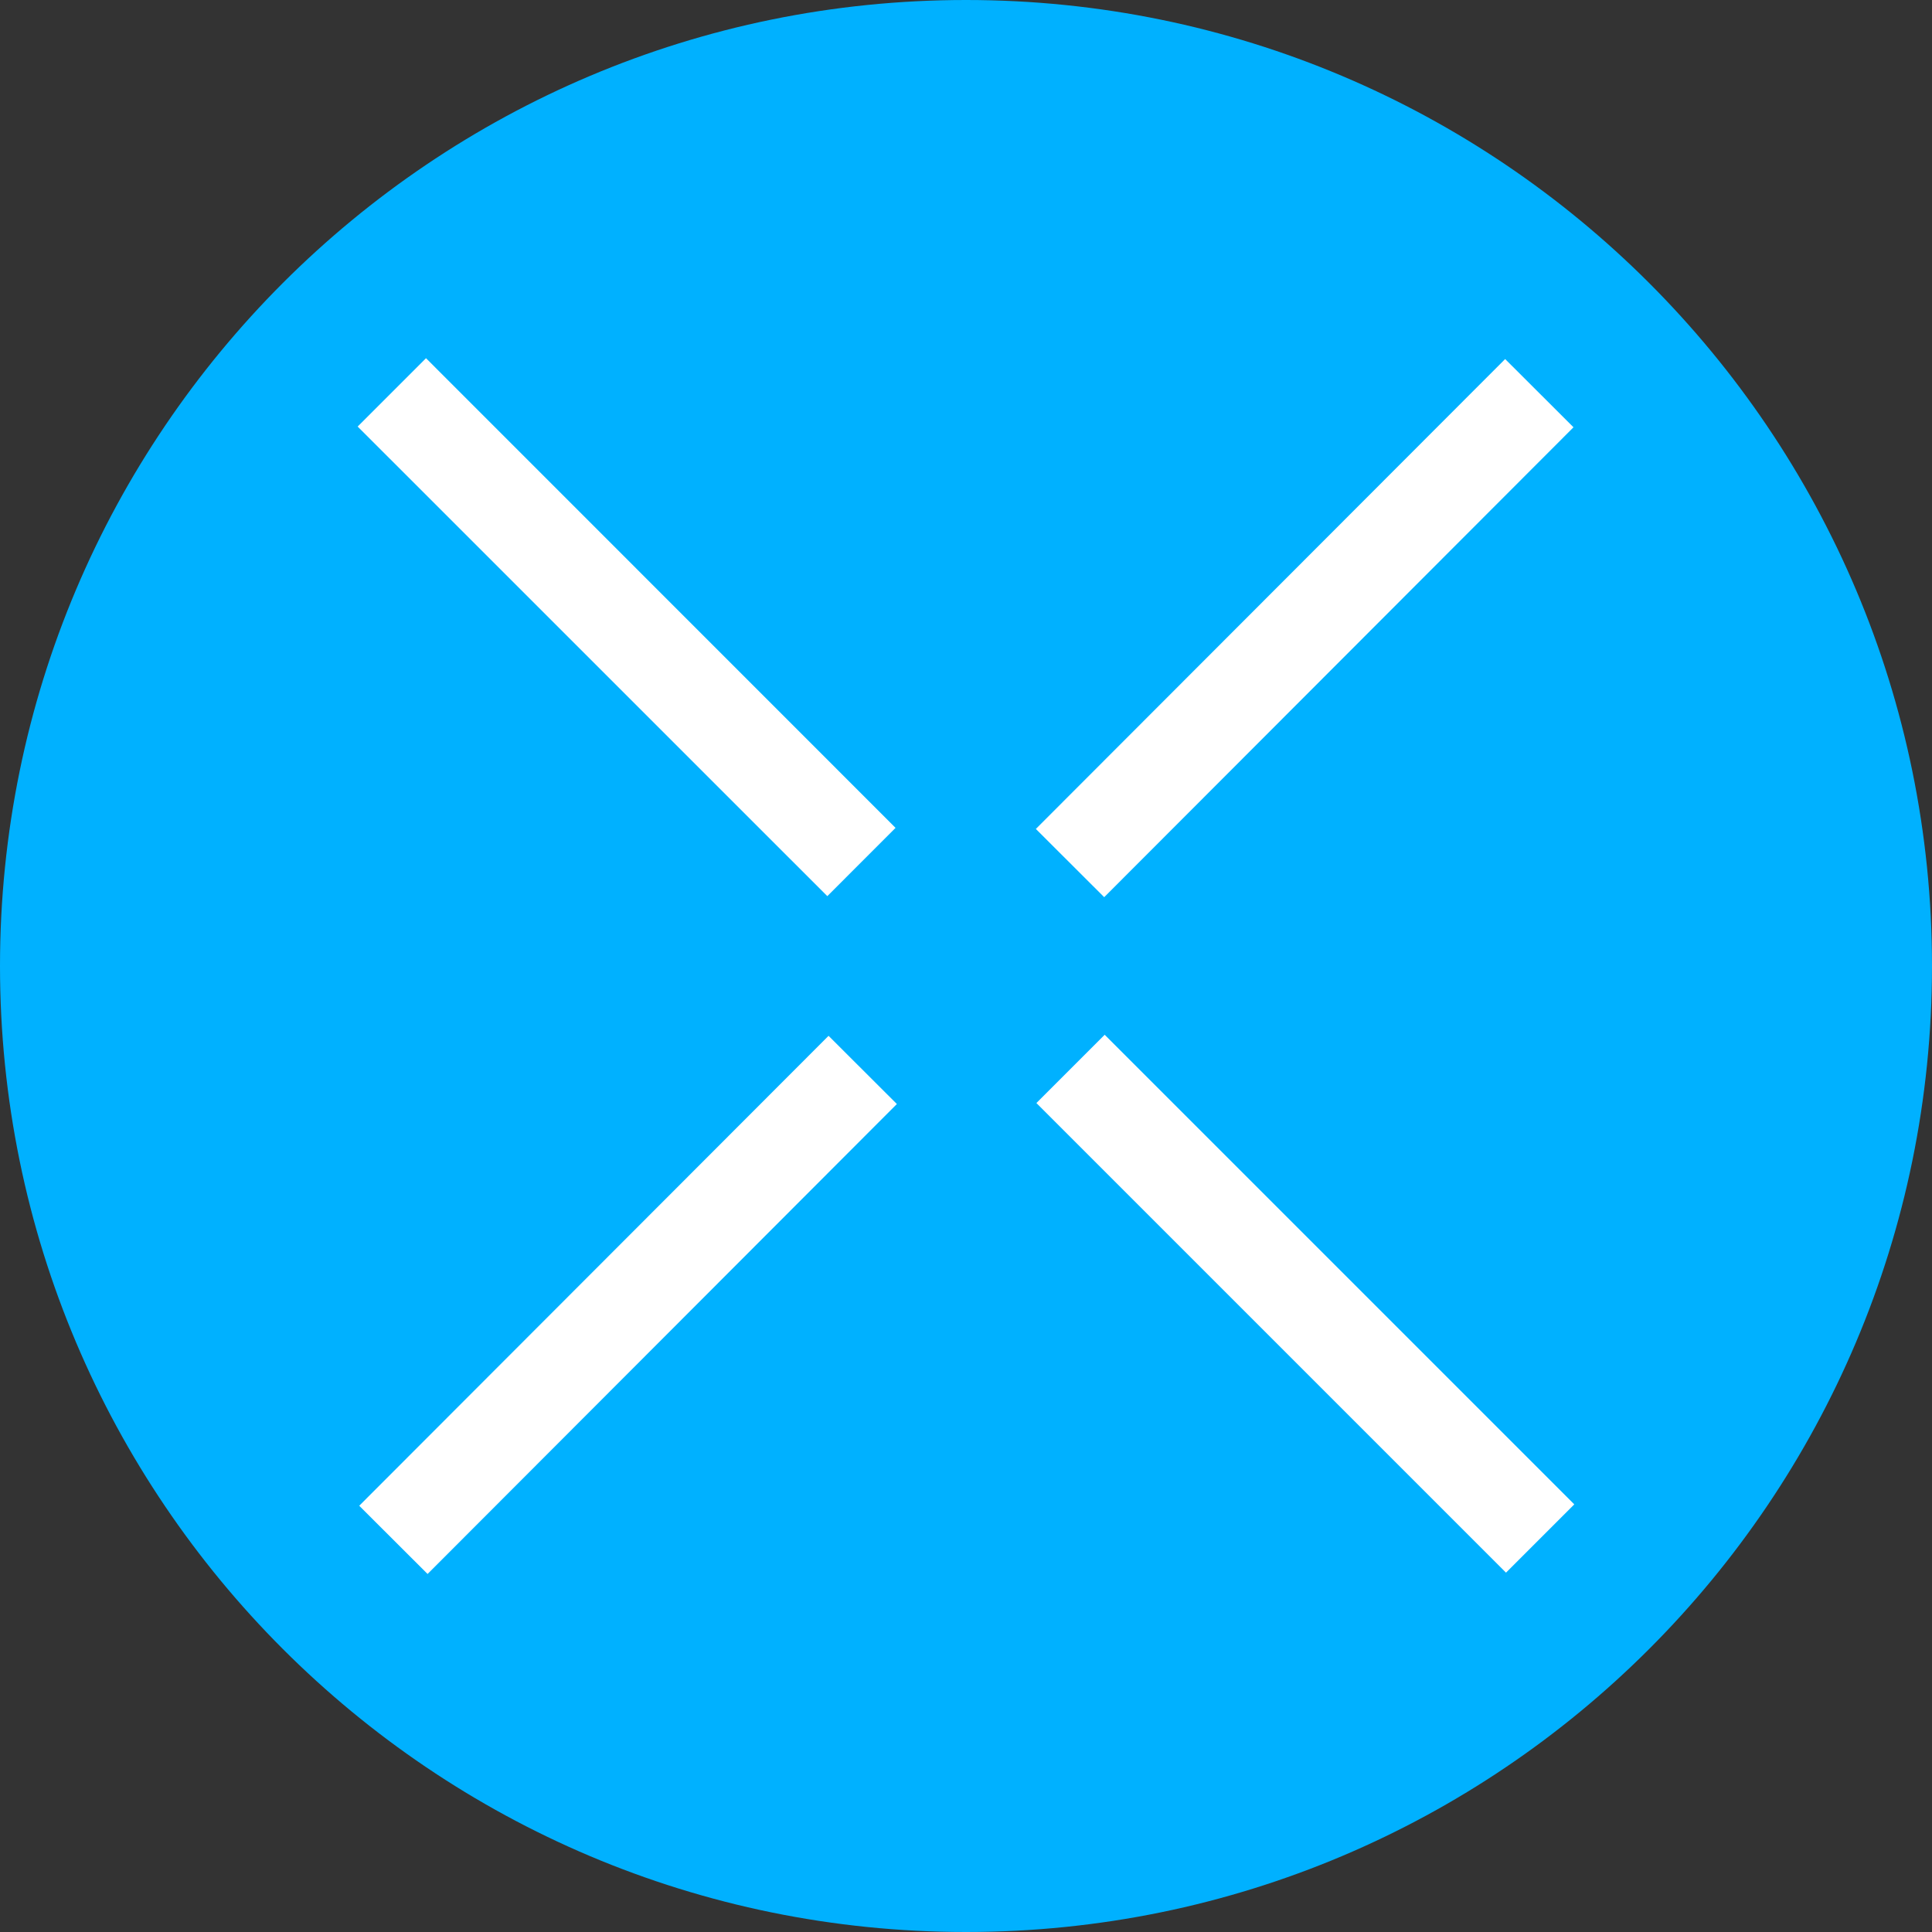
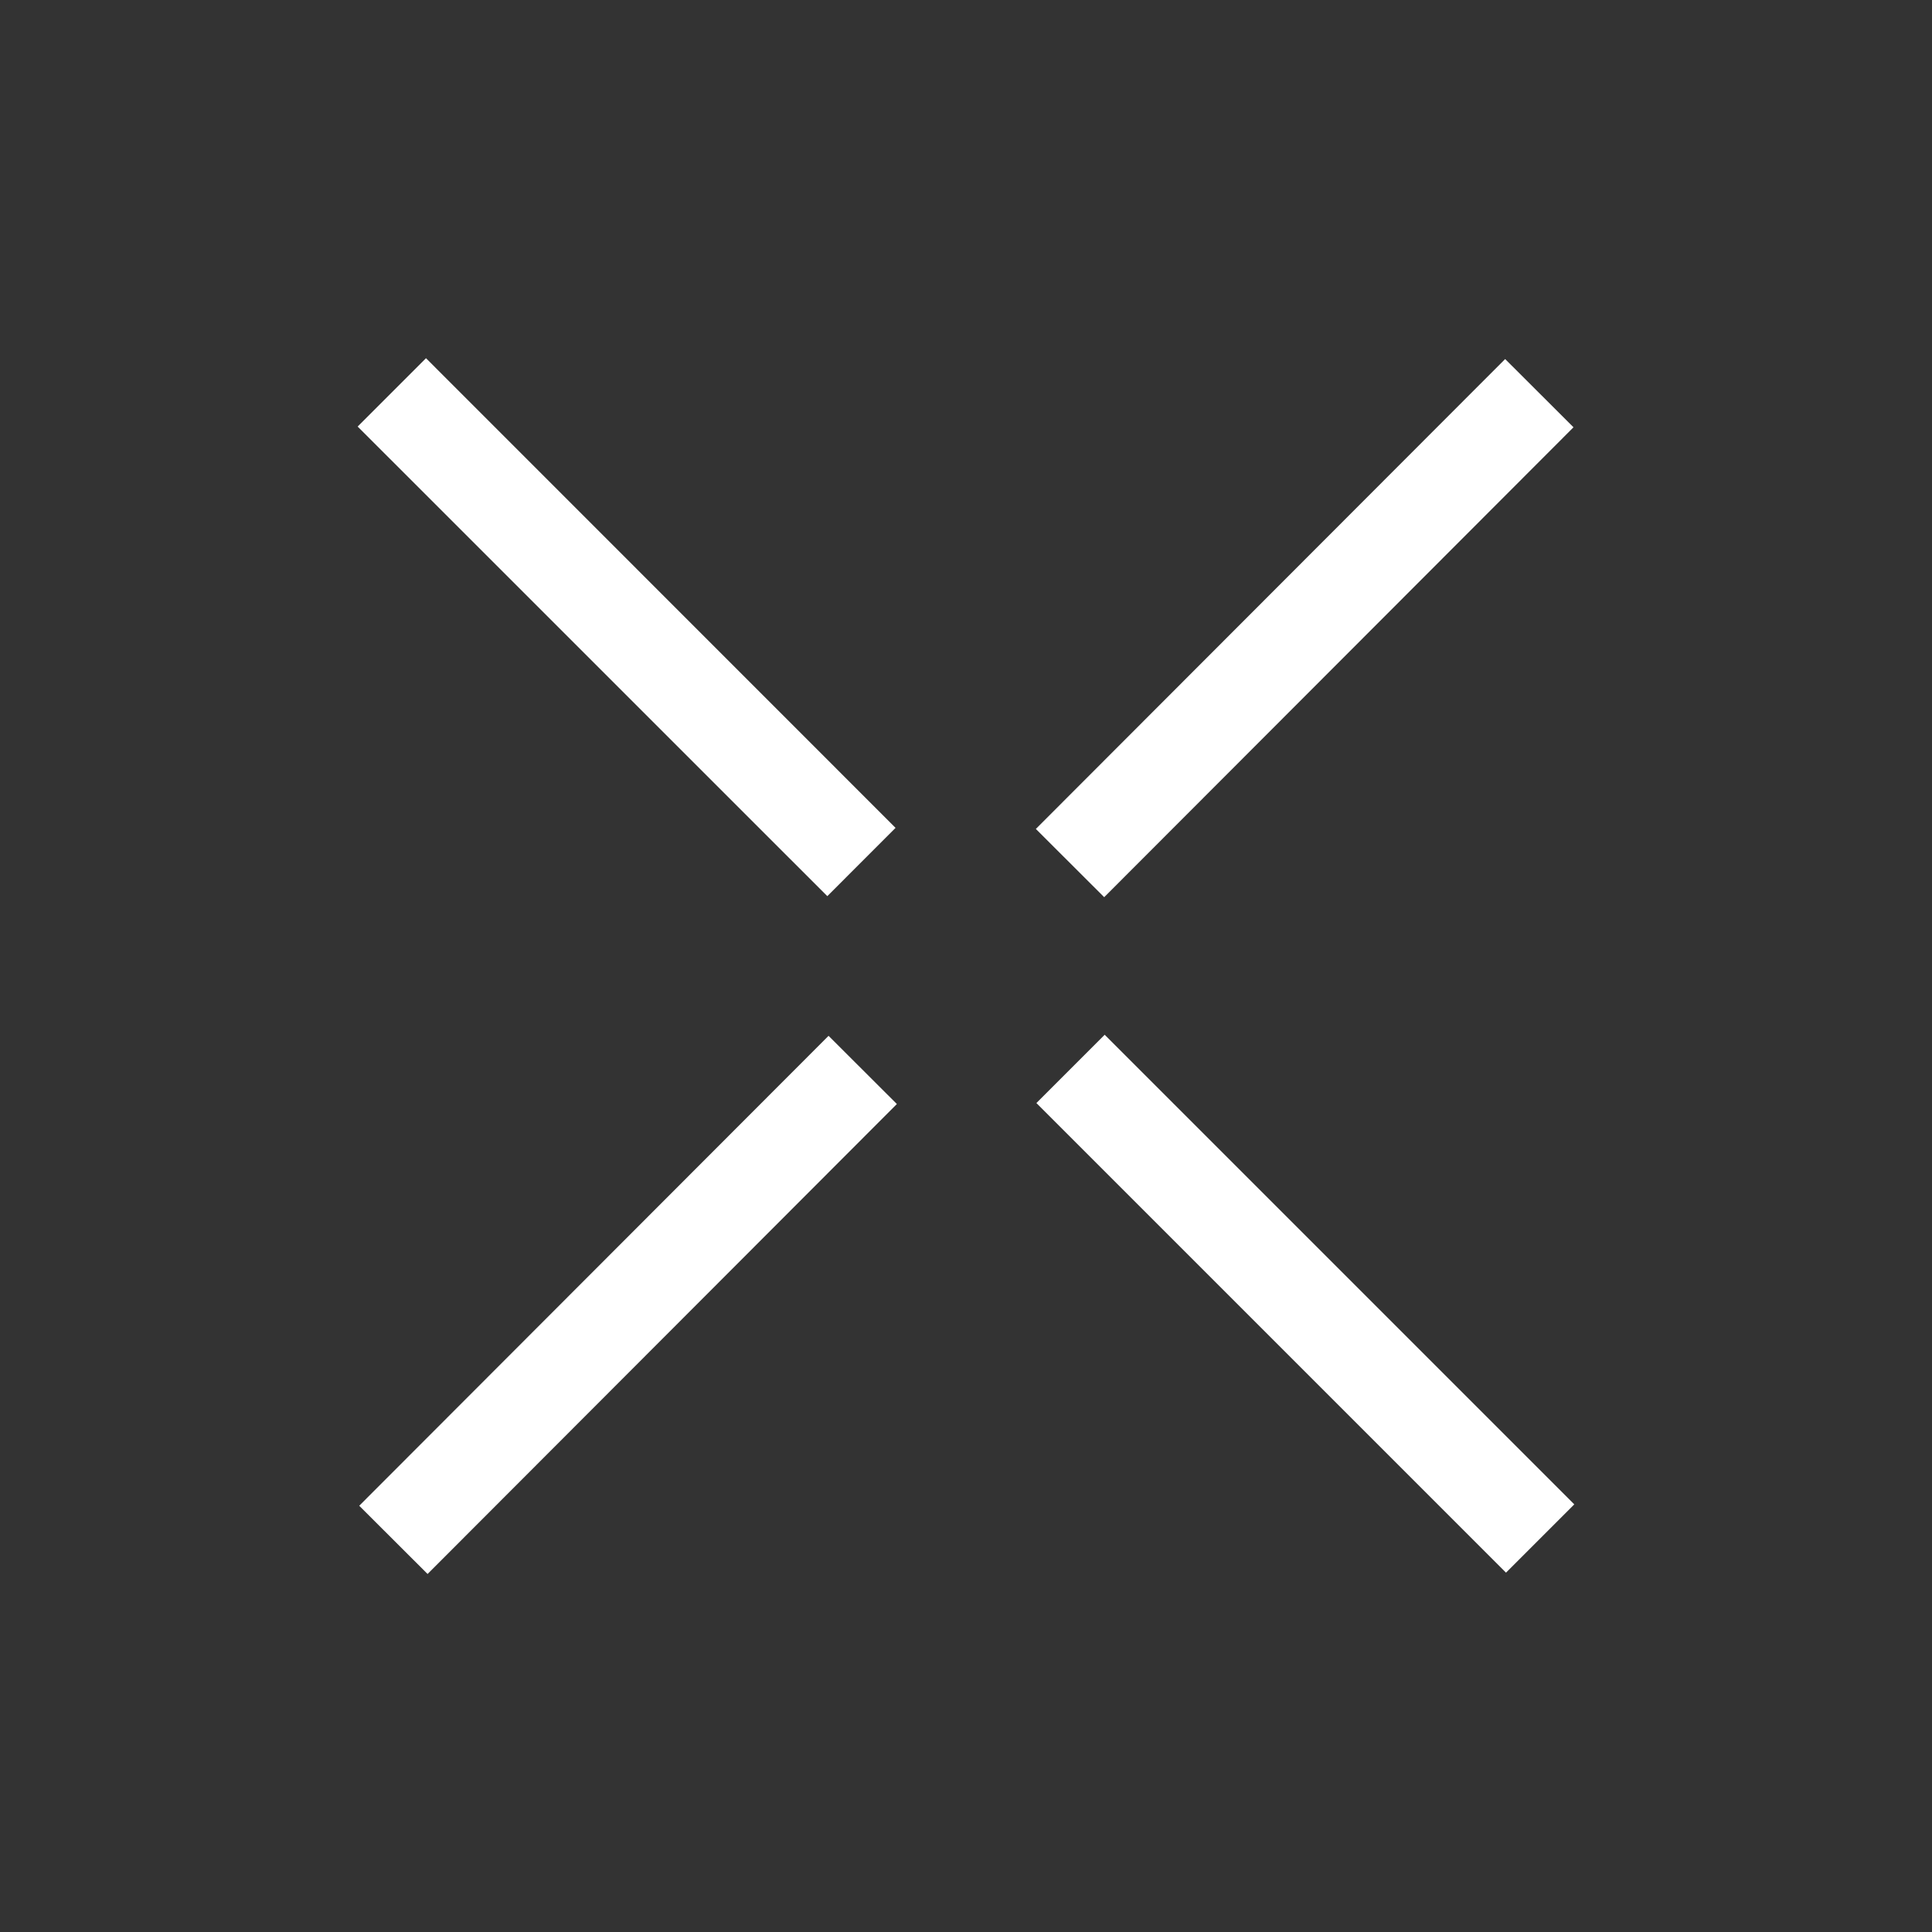
<svg xmlns="http://www.w3.org/2000/svg" viewBox="0 0 32 32">
  <rect x="0" y="0" width="32" height="32" fill="#333333" stroke="none" />
-   <path fill="#00b1ff" d="M16 32c8.837 0 16-7.163 16-16S24.837 0 16 0 0 7.163 0 16s7.163 16 16 16Z" />
  <path fill="#fff" d="m18.297 17.139-1.131 1.131 7.778 7.778 1.131-1.131-7.778-7.778ZM7.056 5.933 5.924 7.065l7.779 7.778 1.13-1.131-7.777-7.779Zm17.874.014-7.773 7.783 1.132 1.13 7.773-7.783-1.132-1.13Zm-11.207 11.21L5.95 24.94l1.132 1.13 7.773-7.784-1.132-1.13Z" />
</svg>